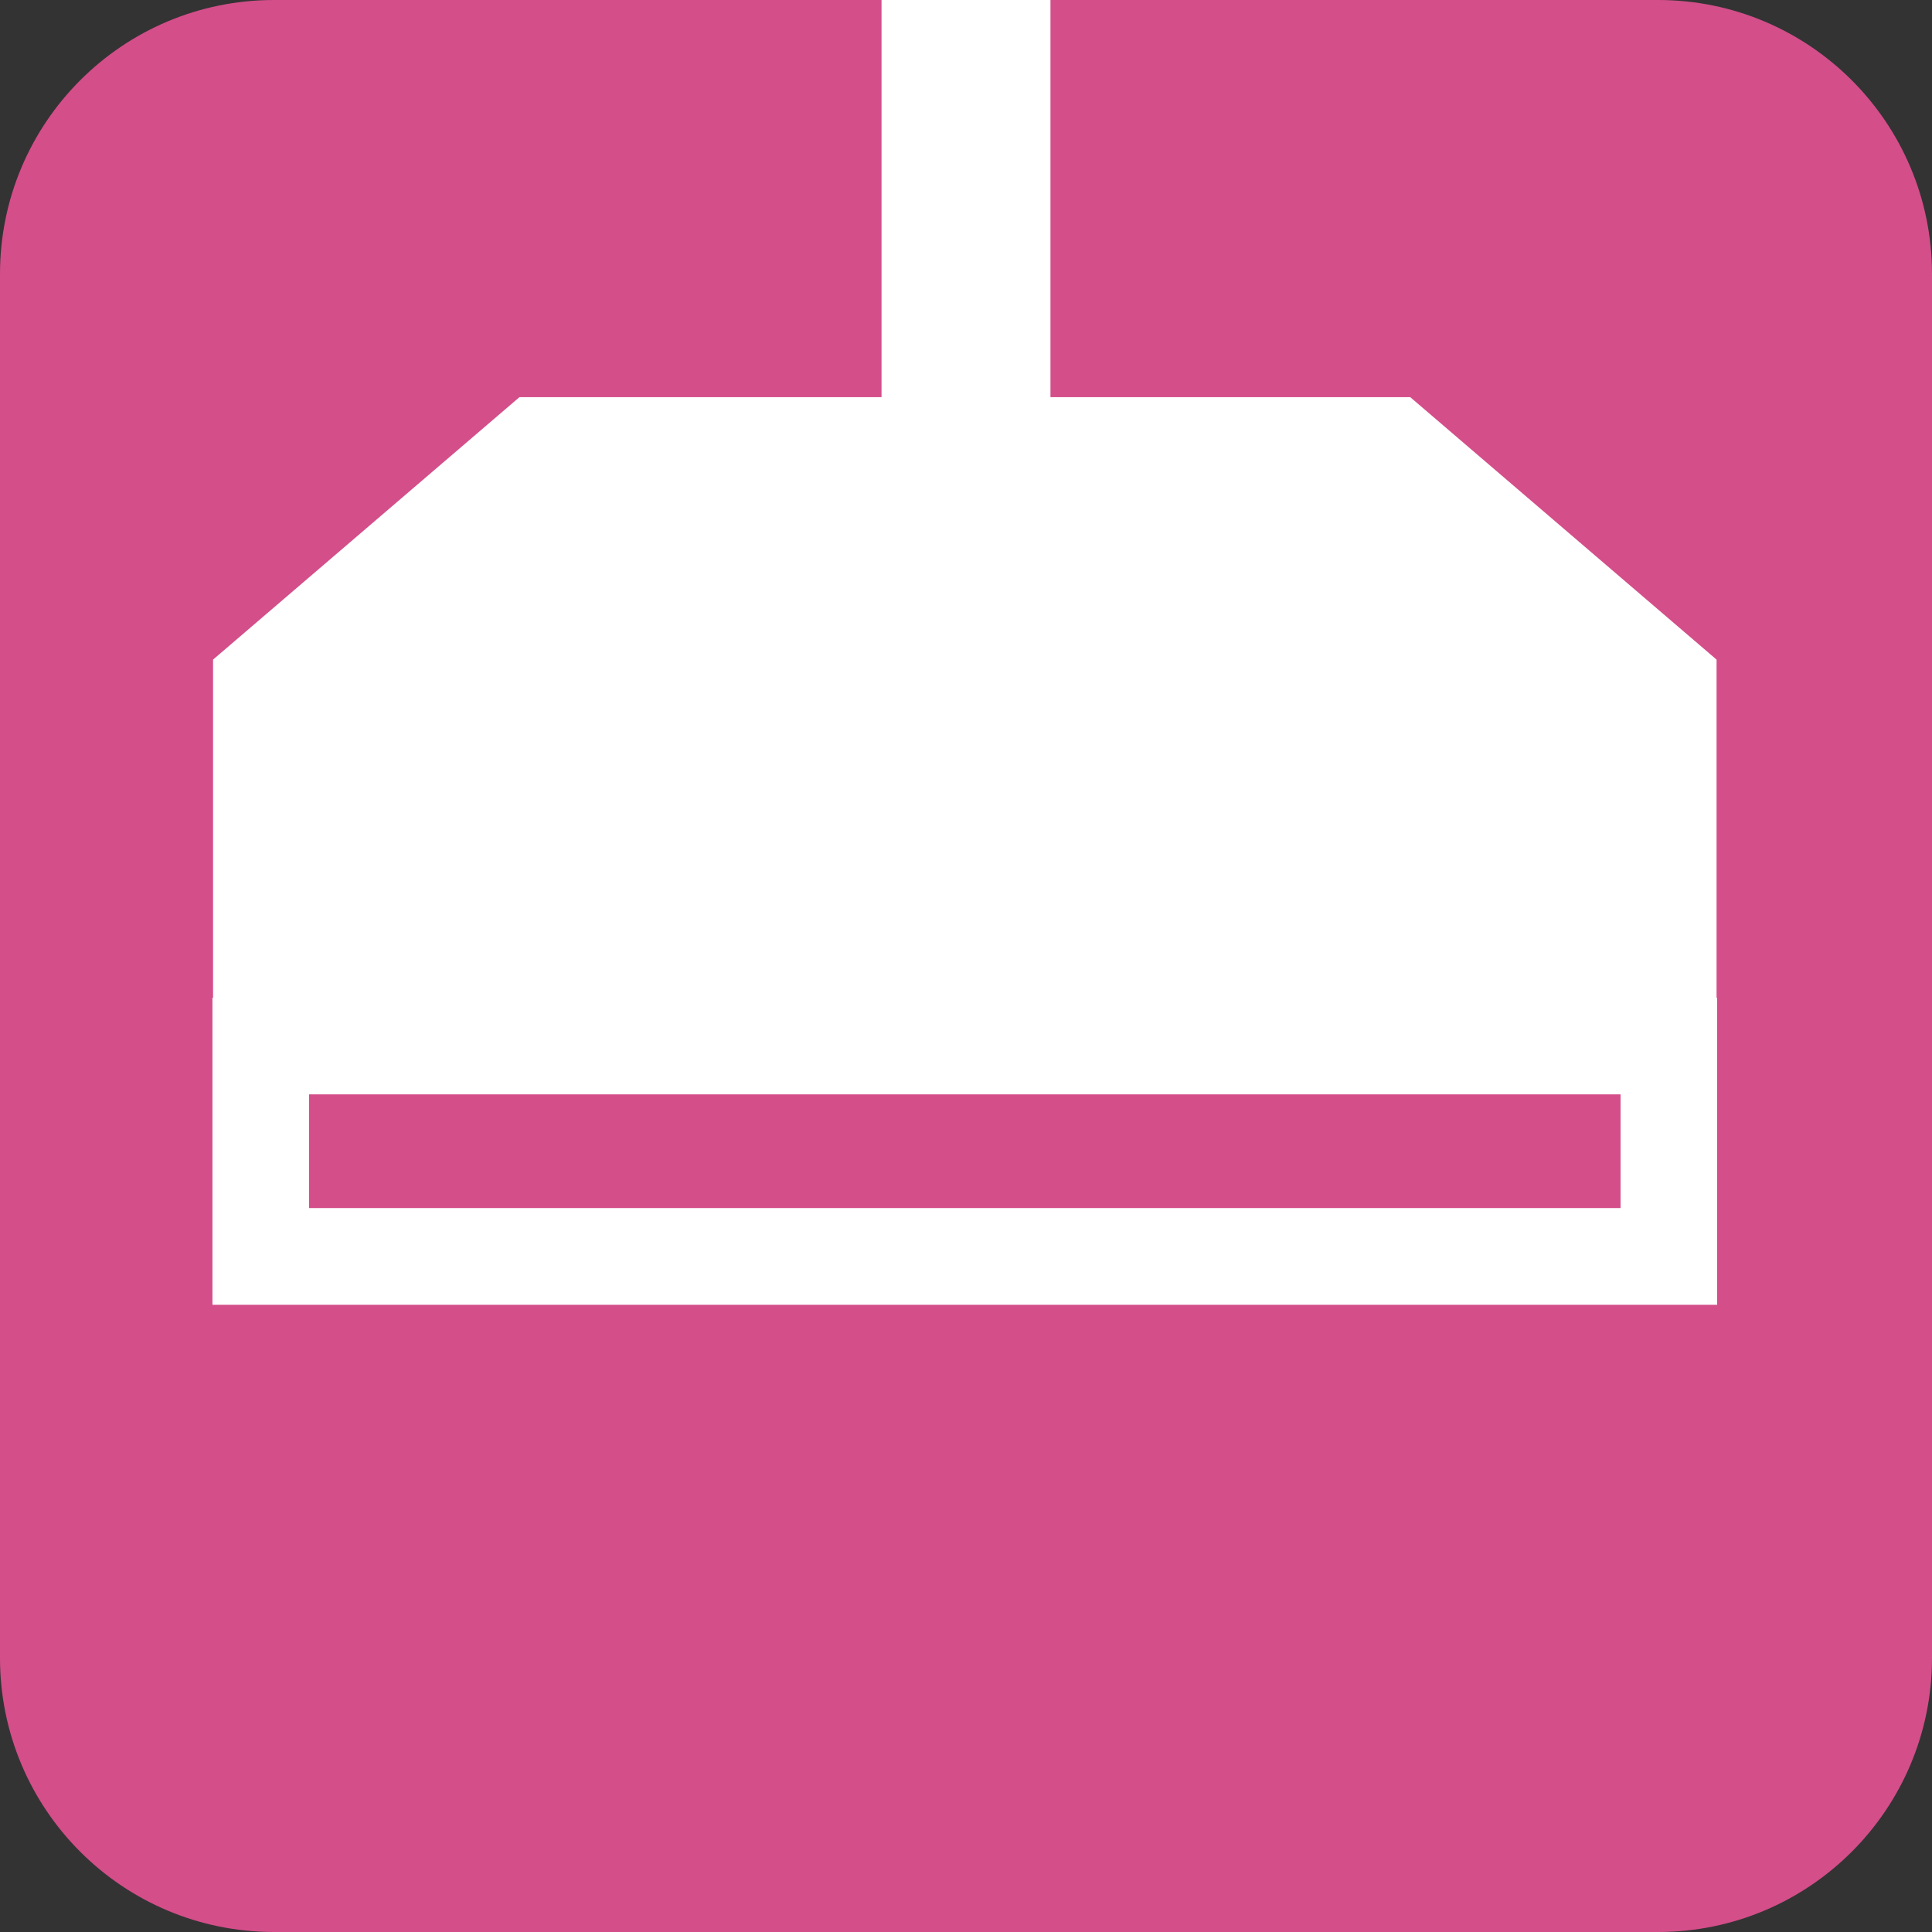
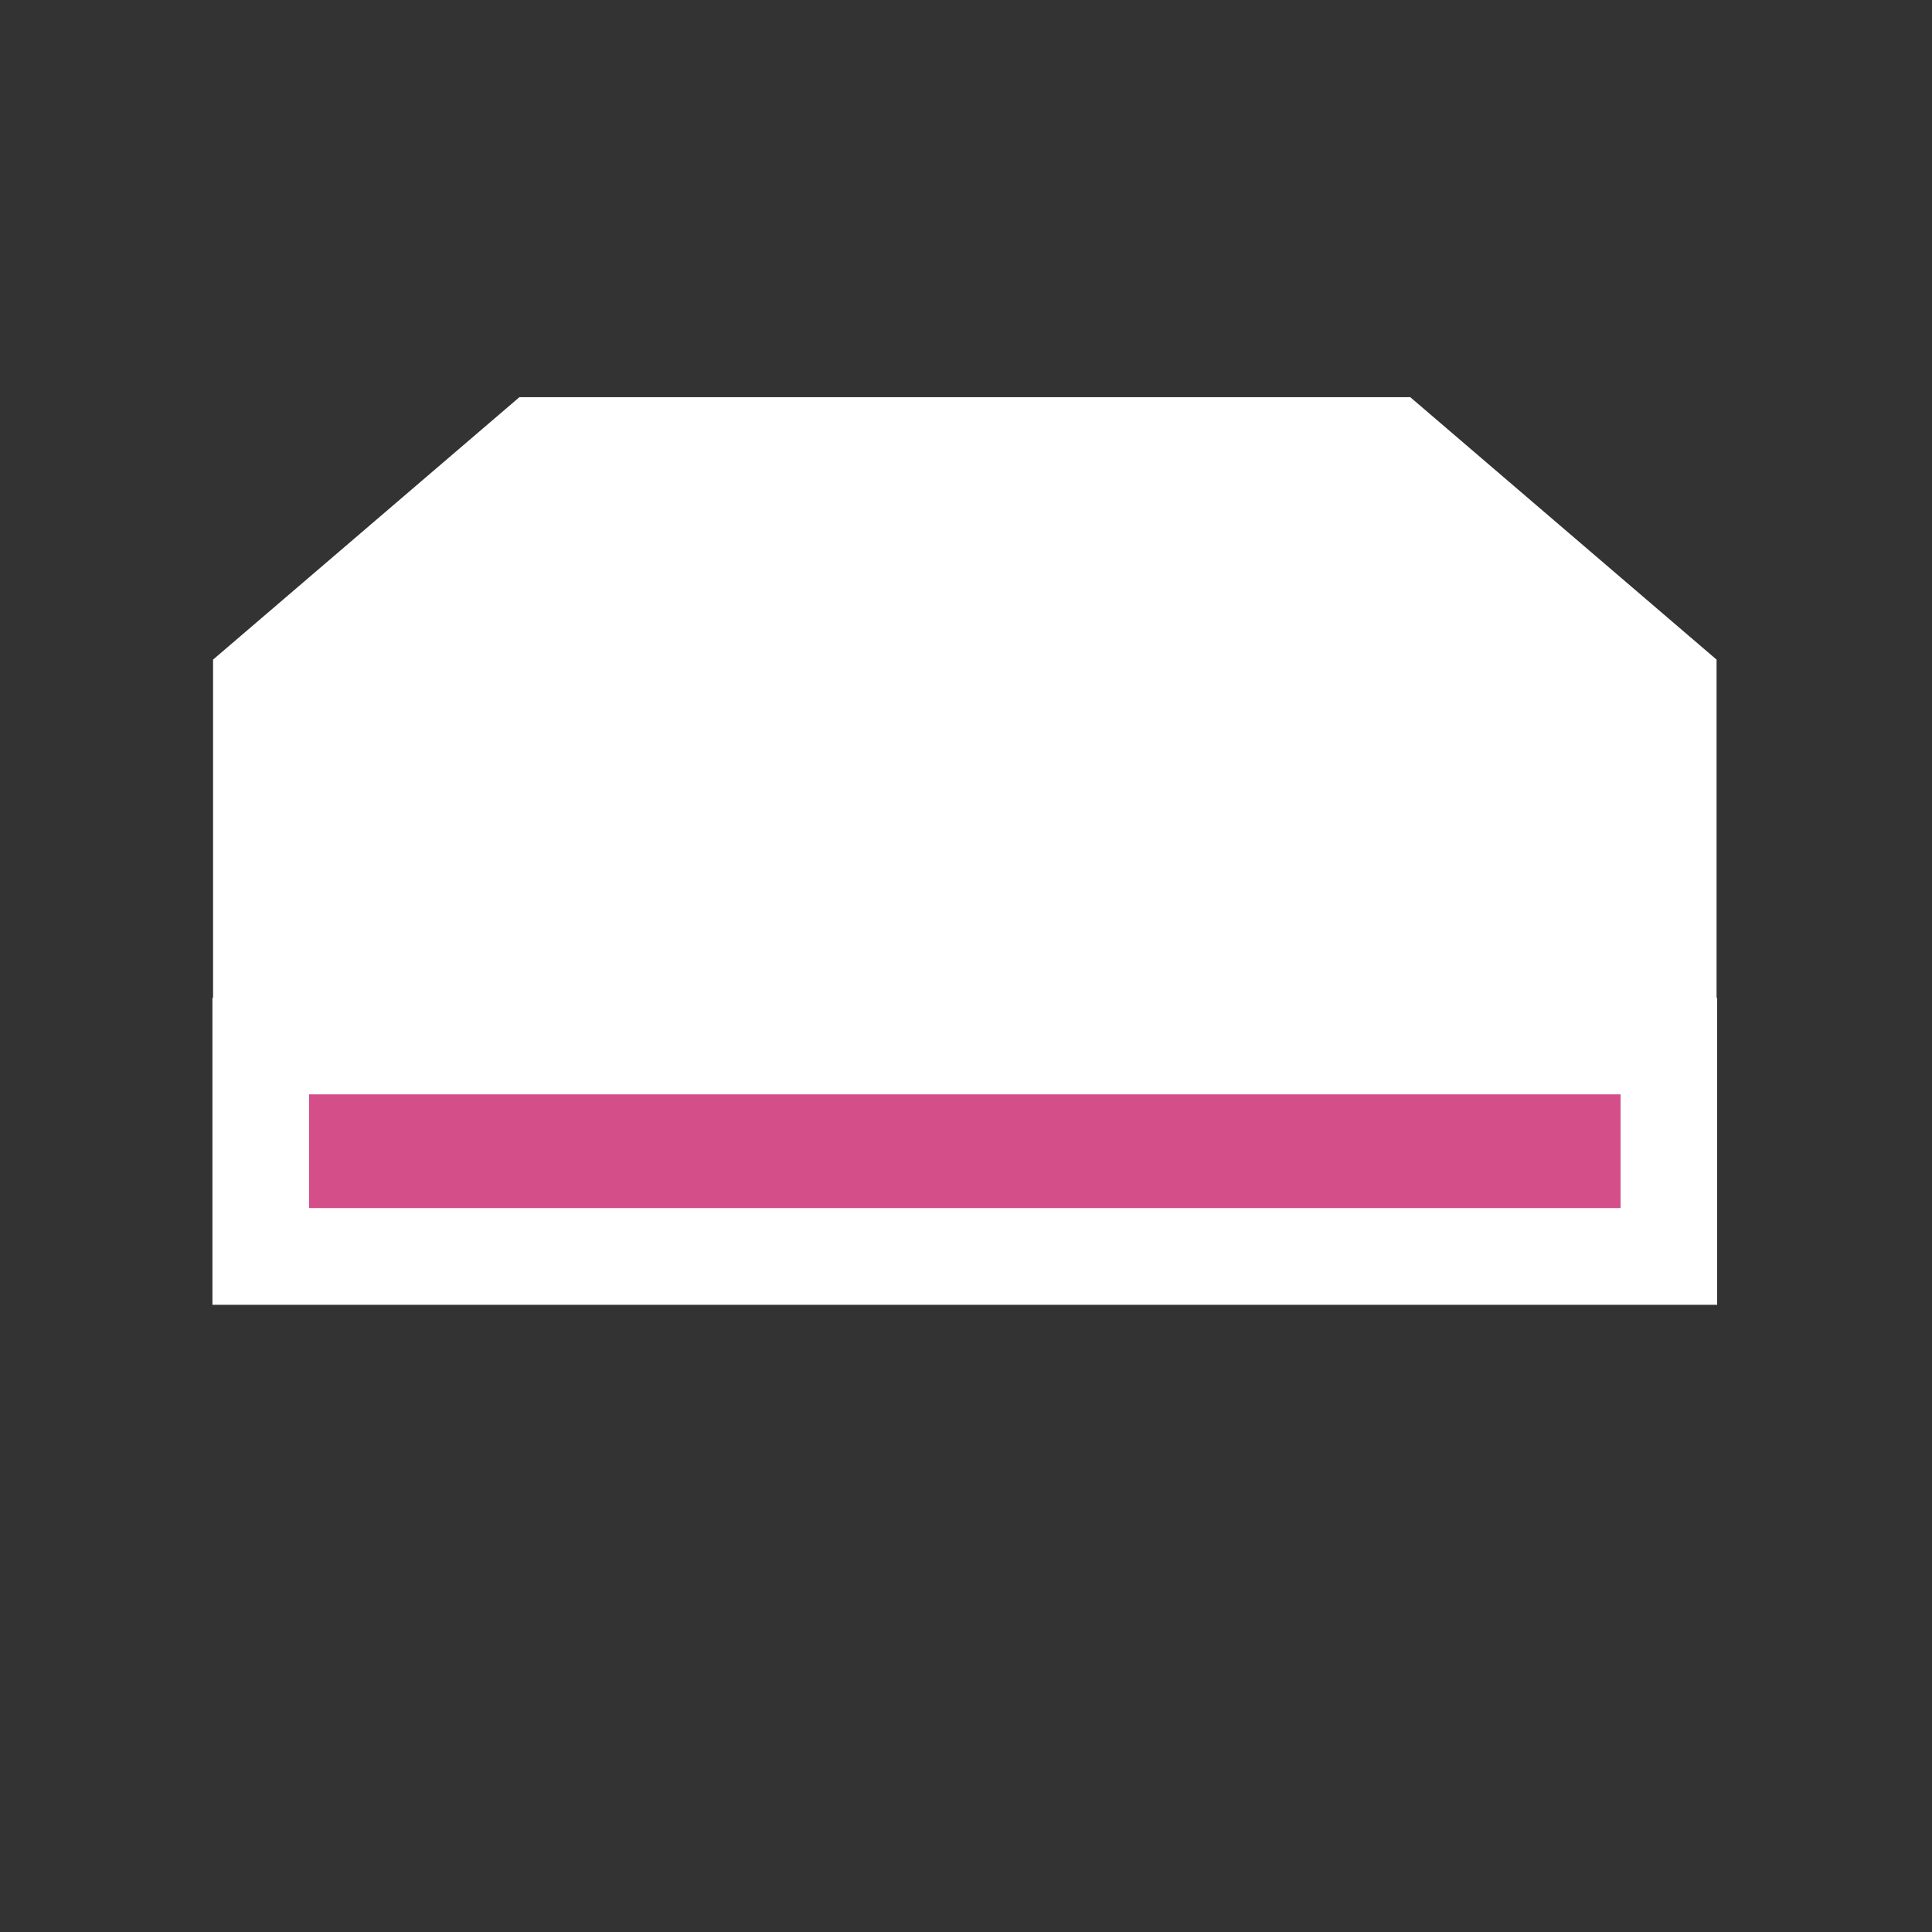
<svg xmlns="http://www.w3.org/2000/svg" version="1.1" id="レイヤー_1" x="0px" y="0px" width="75px" height="75px" viewBox="0 0 75 75" enable-background="new 0 0 75 75" xml:space="preserve">
  <rect x="0" y="0" width="75" height="75" fill="#333333" stroke="none" />
  <g>
-     <path fill="#D44E8A" d="M75,64.365C75,70.238,70.239,75,64.363,75H10.638C4.76,75,0,70.238,0,64.365v-53.73   C0,4.763,4.76,0,10.638,0h53.726C70.239,0,75,4.763,75,10.635V64.365z" />
    <polygon fill="#FFFFFF" points="54.747,15.419 20.163,15.419 8.271,25.606 8.271,48.87 66.637,48.87 66.637,25.606  " />
    <g>
      <rect x="10.122" y="40.608" fill="#D44E8A" width="54.664" height="8.167" />
      <path fill="#FFFFFF" d="M66.66,50.652H8.247V38.733H66.66V50.652L66.66,50.652z M11.997,46.897H62.91v-4.414H11.997V46.897    L11.997,46.897z" />
    </g>
-     <rect x="34.221" fill="#FFFFFF" width="6.558" height="17.194" />
  </g>
</svg>